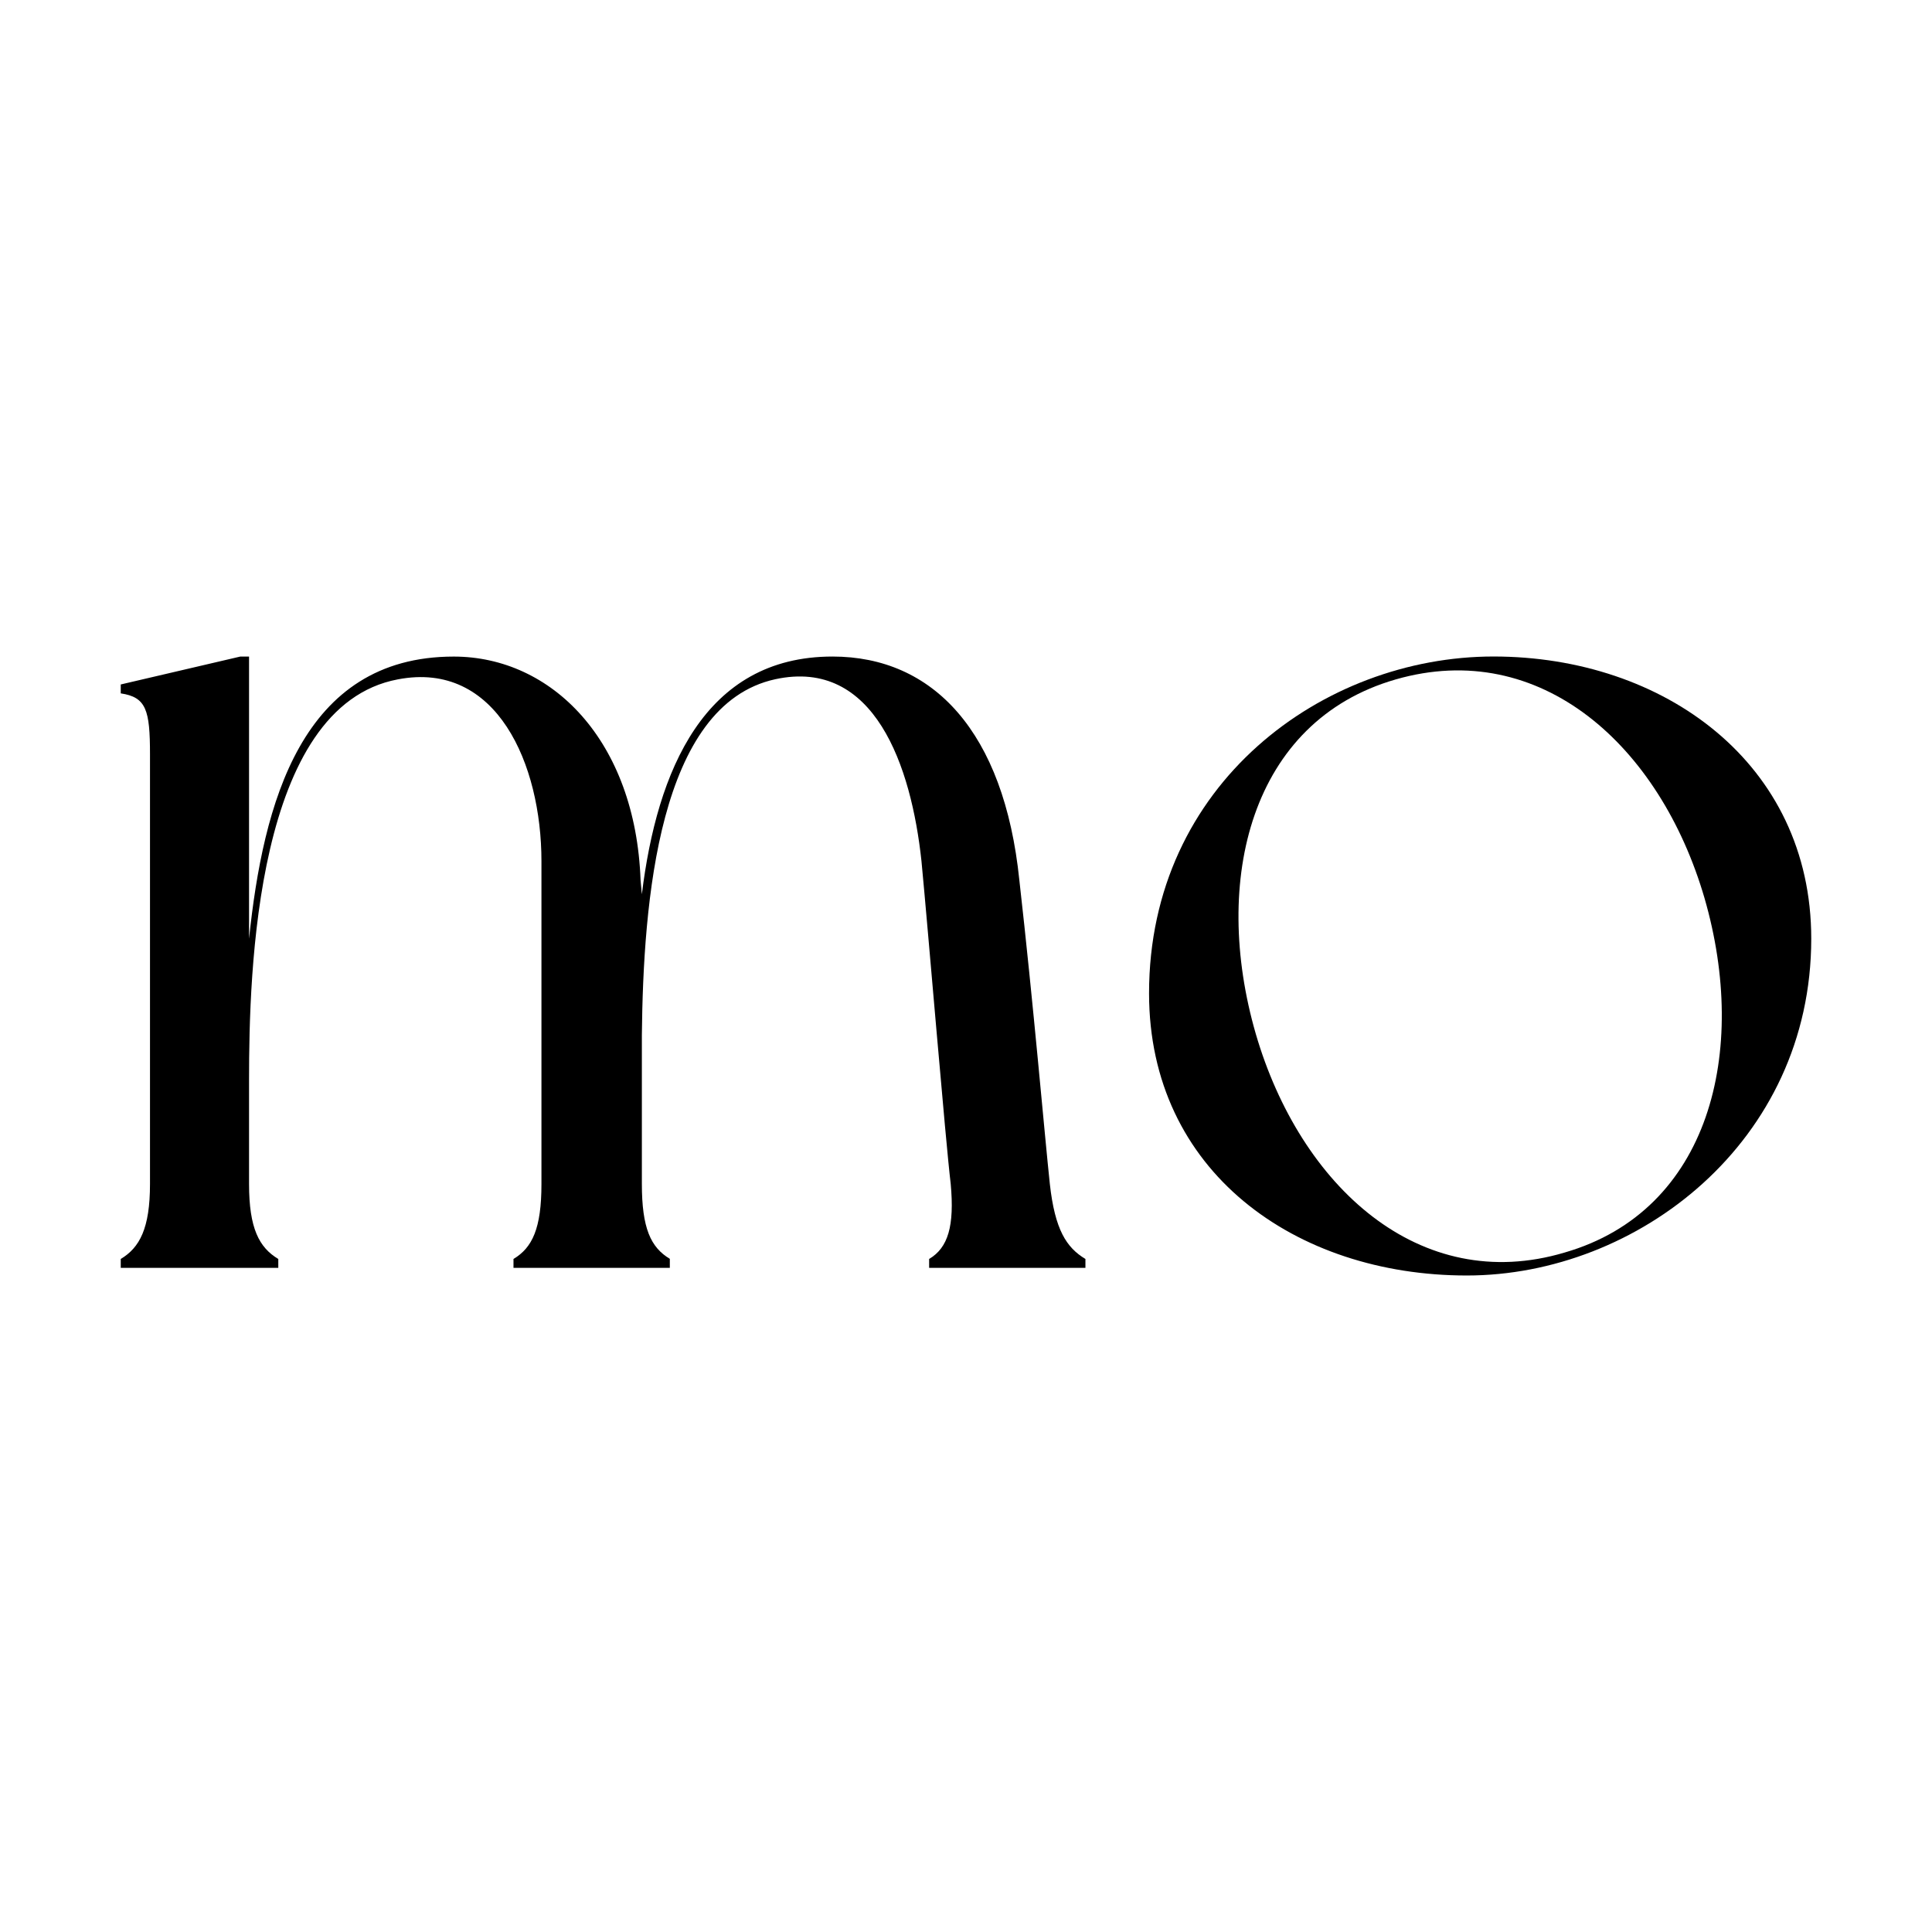
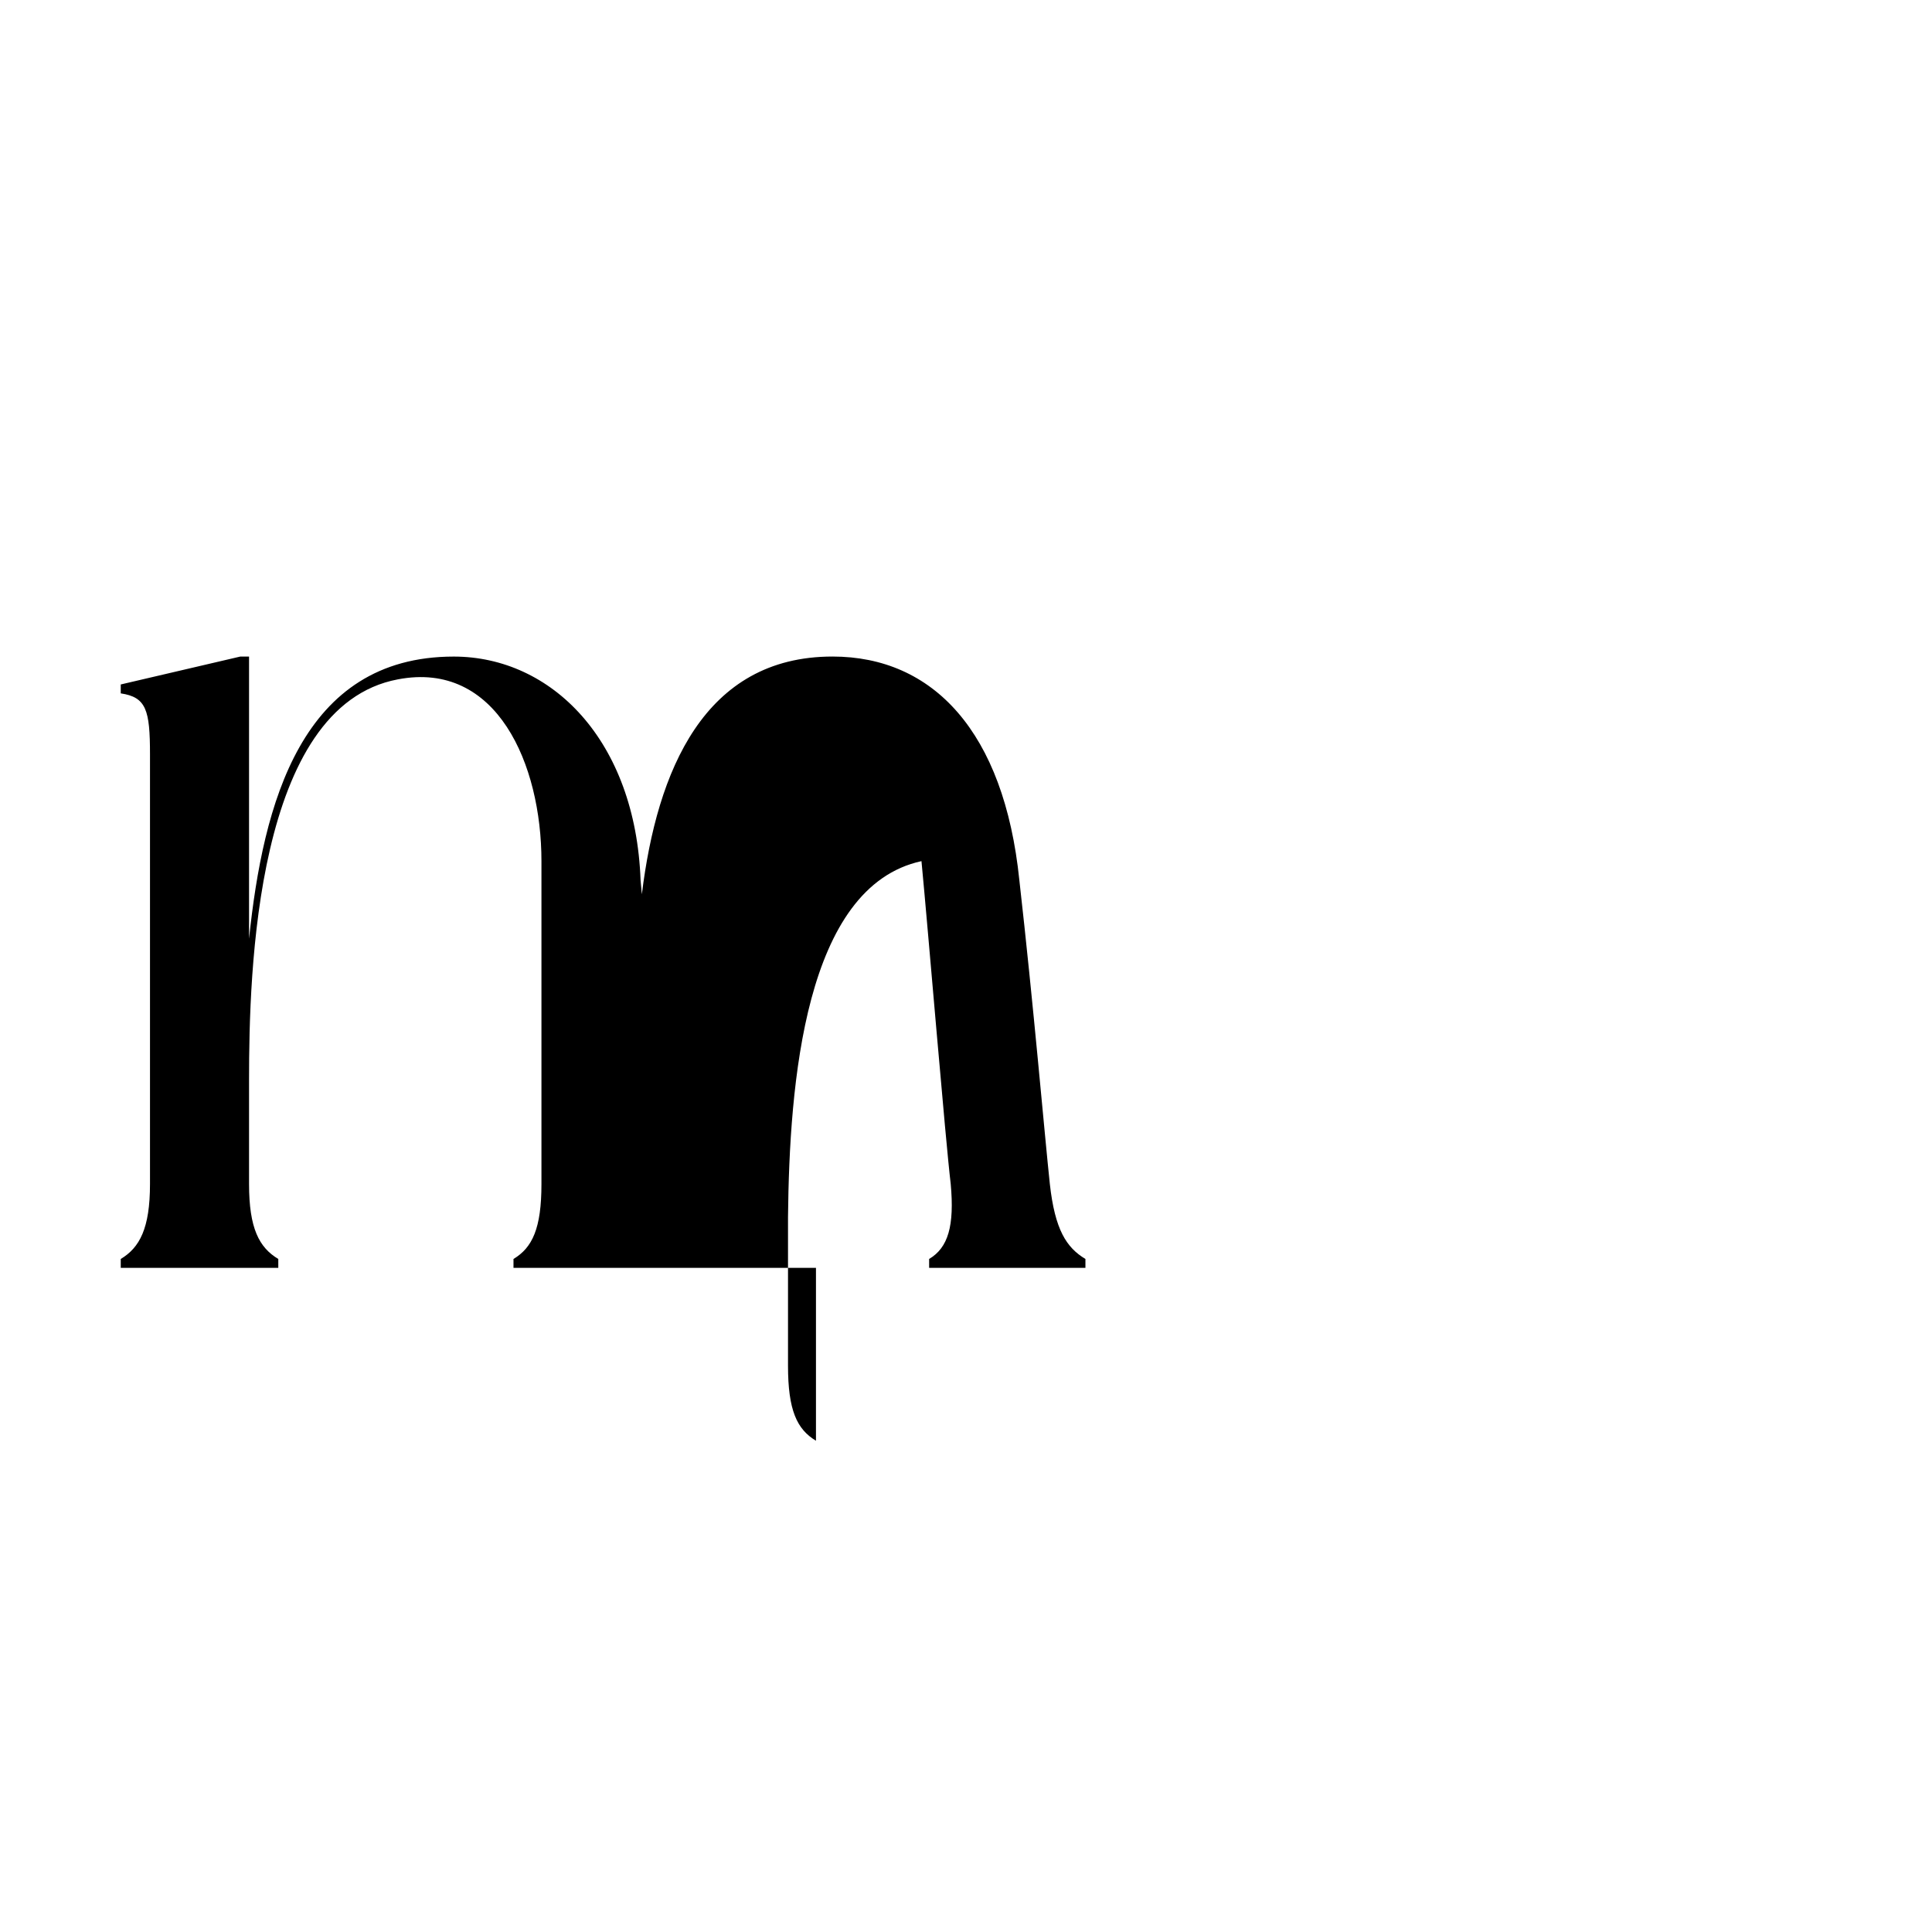
<svg xmlns="http://www.w3.org/2000/svg" viewBox="0 0 512 512">
  <defs>
    <style>.cls-1{opacity:0;}</style>
  </defs>
  <g id="Layer_2" data-name="Layer 2">
    <g id="Layer_1-2" data-name="Layer 1">
-       <path d="M287.65,333.64V336H246.23v-2.36c5.05-3,6.73-8.76,5.72-19.87-1.35-11.12-6.06-68-7.75-85.56C241.51,203,231.74,174.32,205.47,180c-31,6.74-35,59-35.37,94.32v39.41c0,11.79,2.36,16.84,7.41,19.87V336H136.08v-2.36c5-3,7.41-8.08,7.41-19.87V228.21c0-25.6-11.79-53.22-38.06-48.17C67.7,187.12,66,257.52,66,286.15v27.62c0,11.79,2.69,16.84,7.75,19.87V336H32v-2.36c5-3,7.75-8.08,7.75-19.87V199.92c0-11.79-1-15.16-7.75-16.17v-2.36L63.66,174H66v74.78C69.72,213.05,79.83,174,120.25,174c25.93,0,48.17,22.23,49.51,59.28l.34,3.71c4-32.67,16.5-63,50.53-63,26.61,0,45.47,19.87,49.51,59.28,3.71,32.68,6.74,68,8.08,80.51C279.57,325.89,282.6,330.61,287.65,333.64Z" />
-       <path d="M480,248.76c0,53.89-46.14,89.26-91.28,89.26-45.47,0-84.21-27.62-84.21-74.78,0-55.58,46.15-89.26,91.28-89.26S480,202.27,480,248.76ZM451.71,238c-11.79-40.42-43.46-69-81.85-57.94S321,233.26,332.8,274c11.8,40.42,43.46,69.39,81.86,57.93C453.05,320.84,463.5,278.74,451.71,238Z" />
-       <rect class="cls-1" width="512" height="512" />
+       <path d="M287.65,333.64V336H246.23v-2.36c5.05-3,6.73-8.76,5.72-19.87-1.35-11.12-6.06-68-7.75-85.56c-31,6.74-35,59-35.37,94.32v39.41c0,11.79,2.36,16.84,7.41,19.87V336H136.08v-2.36c5-3,7.41-8.08,7.41-19.87V228.21c0-25.6-11.79-53.22-38.06-48.17C67.7,187.12,66,257.52,66,286.15v27.62c0,11.79,2.69,16.84,7.75,19.87V336H32v-2.36c5-3,7.75-8.08,7.75-19.87V199.92c0-11.79-1-15.16-7.75-16.17v-2.36L63.66,174H66v74.78C69.72,213.05,79.83,174,120.25,174c25.93,0,48.17,22.23,49.51,59.28l.34,3.71c4-32.67,16.5-63,50.53-63,26.61,0,45.47,19.87,49.51,59.28,3.71,32.68,6.74,68,8.08,80.51C279.57,325.89,282.6,330.61,287.65,333.64Z" />
    </g>
  </g>
</svg>